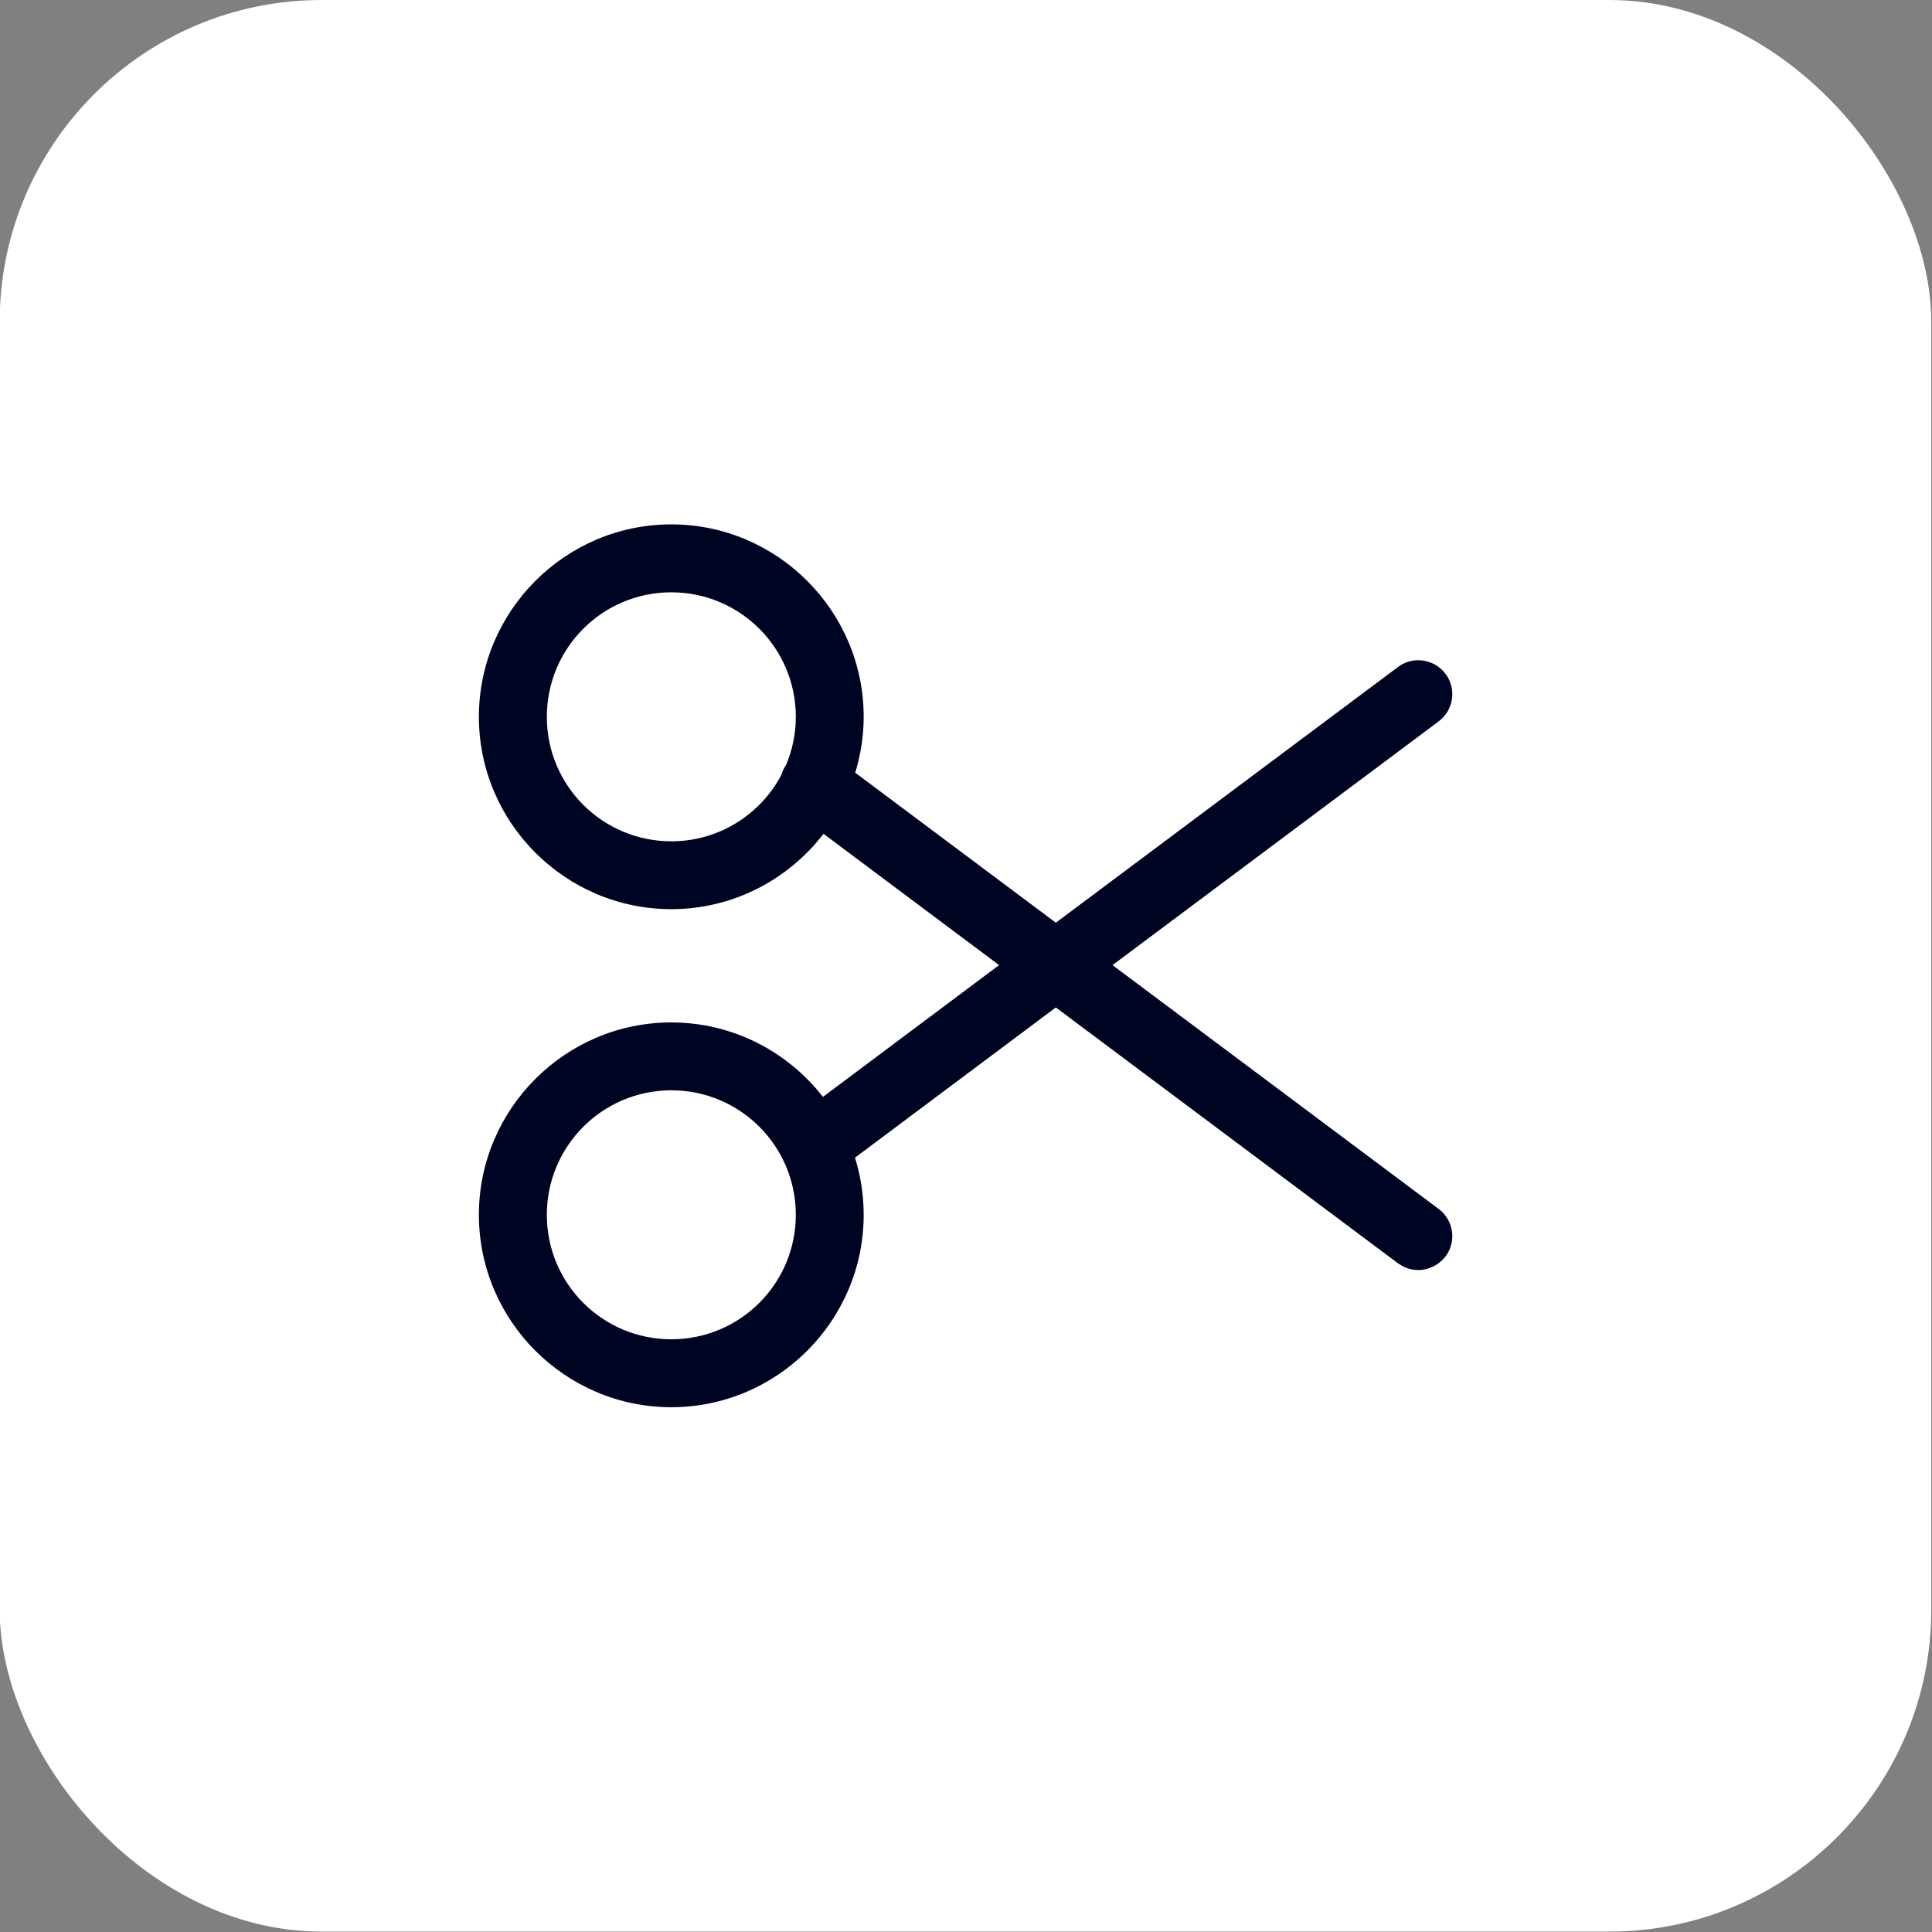
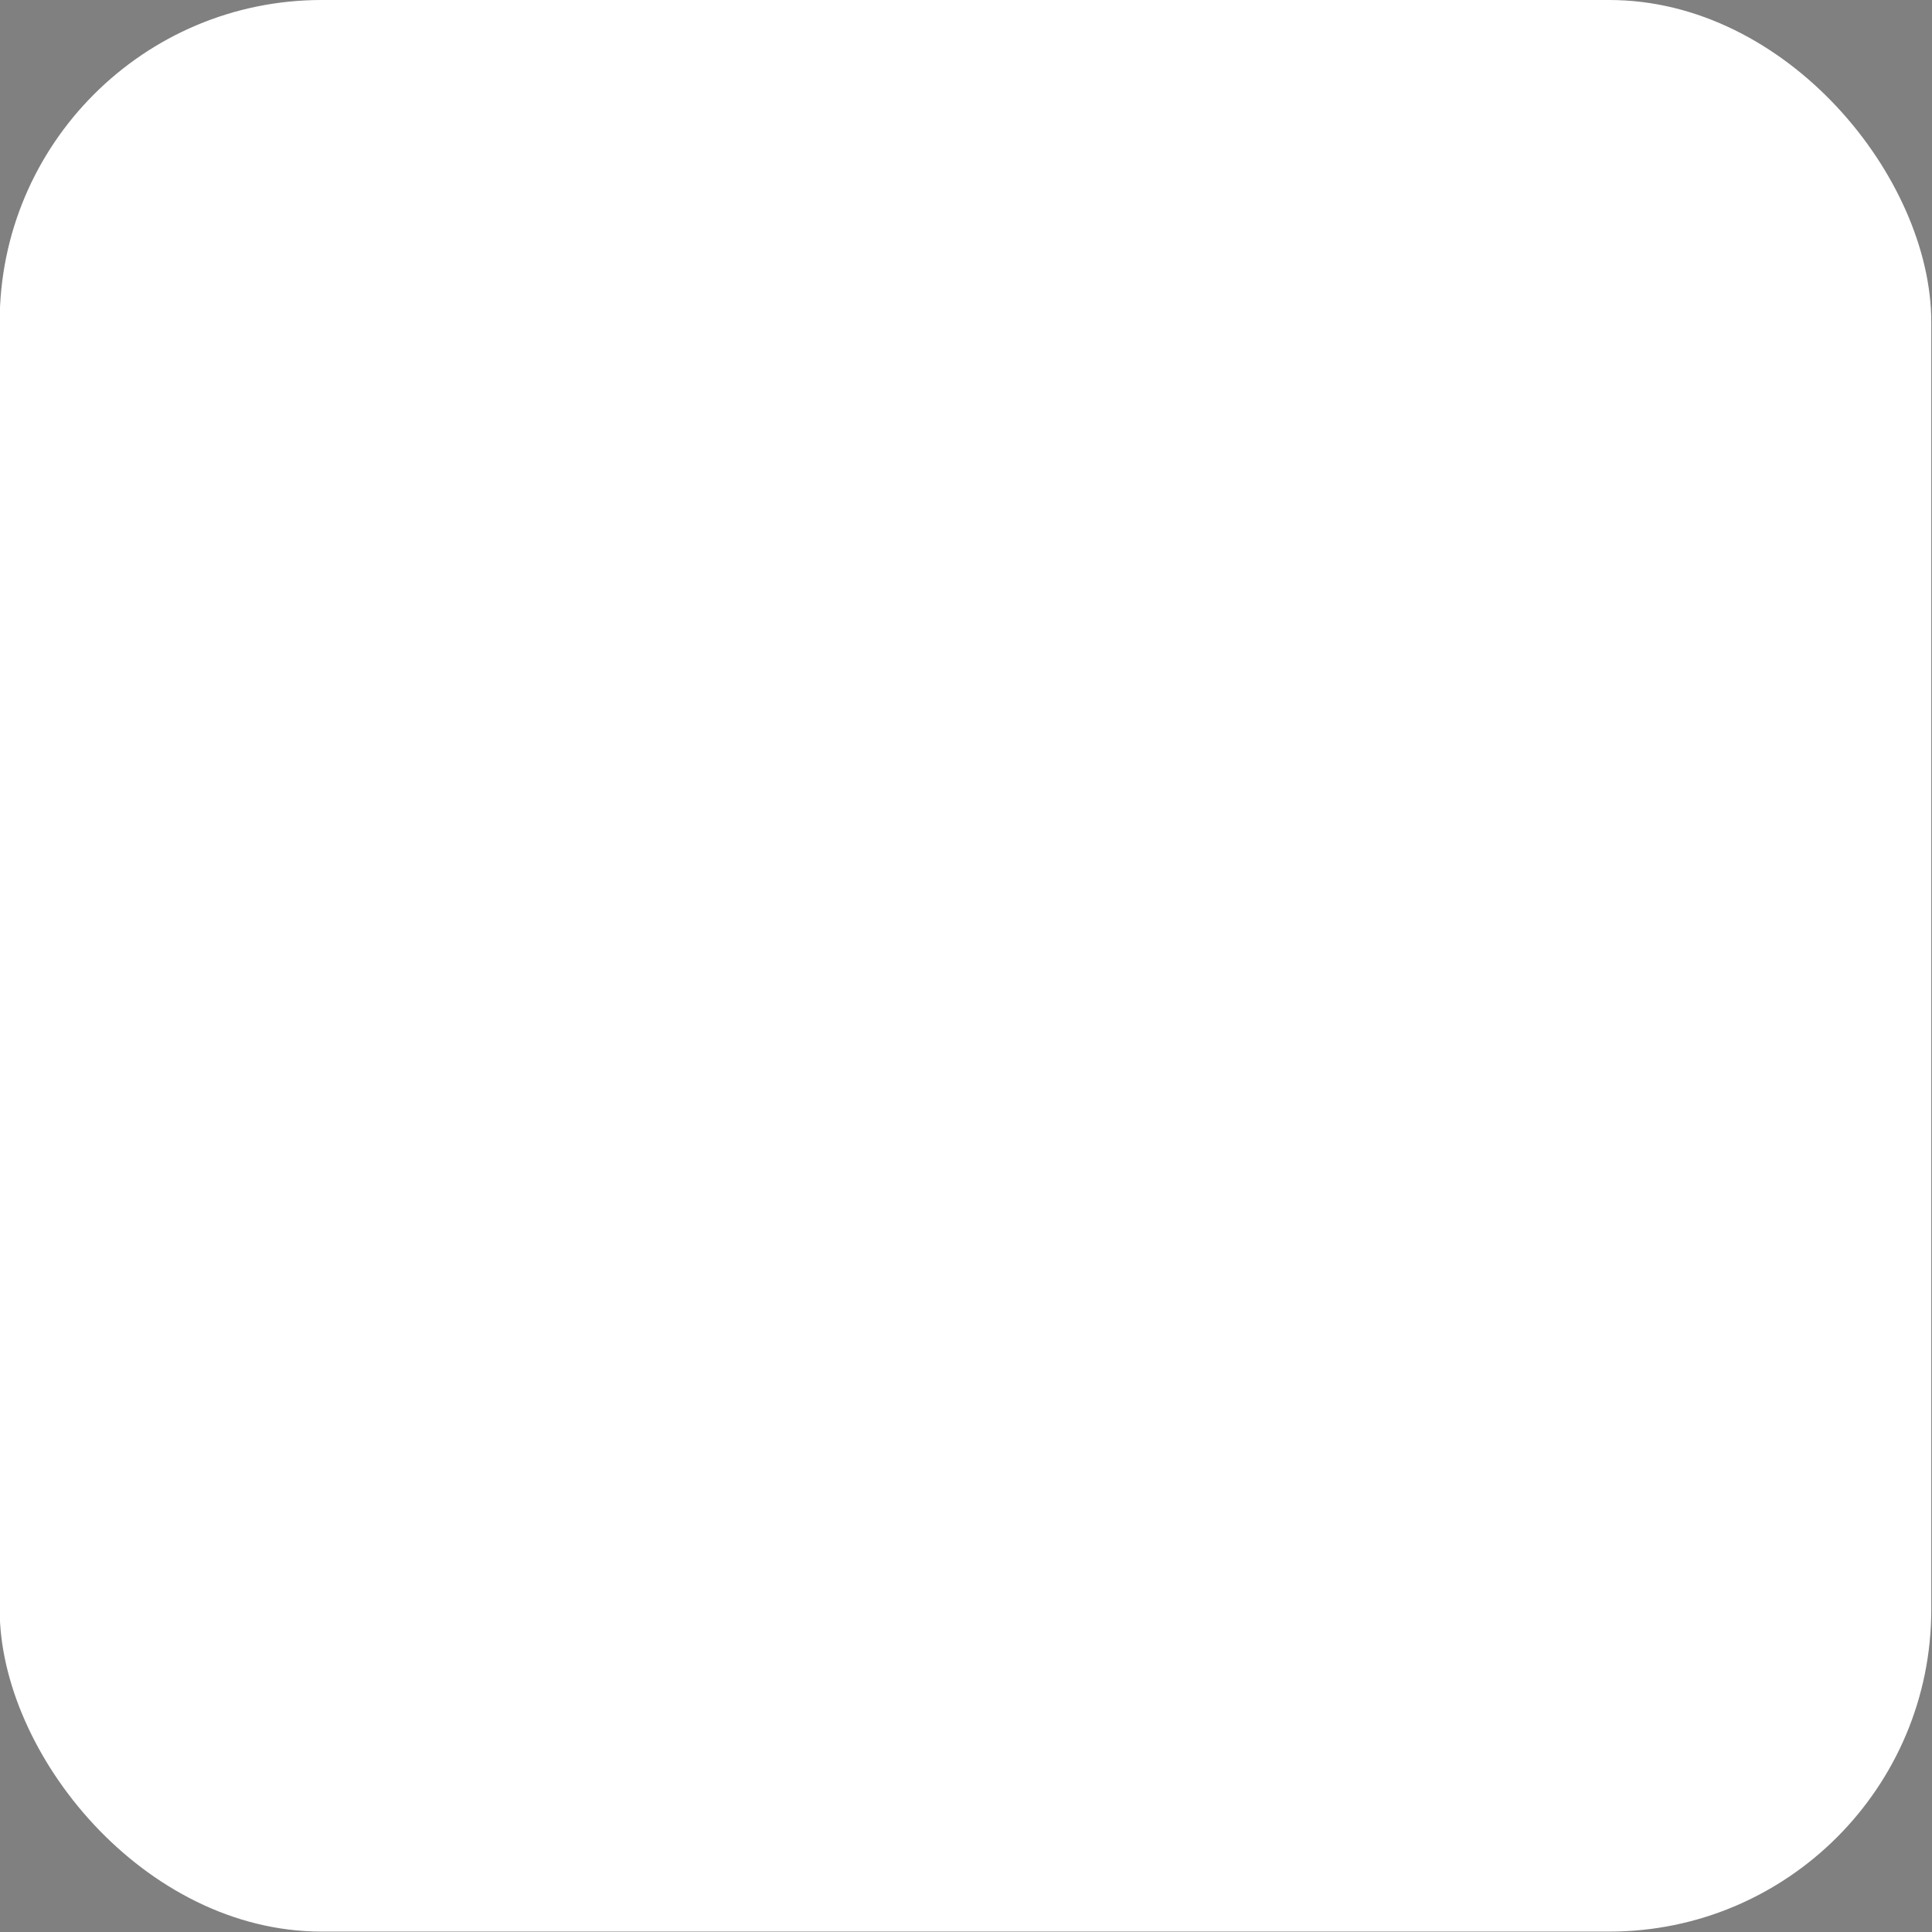
<svg xmlns="http://www.w3.org/2000/svg" width="24" height="24" viewBox="0 0 24 24" fill="none">
  <rect x="0" y="0" width="24" height="24" fill="#808080" stroke="none" />
  <rect x="-0.004" width="23.995" height="23.995" rx="4" fill="white" />
  <g clip-path="url(#clip0_3759_49170)">
-     <path d="M8.339 6.514C9.655 6.514 10.729 7.589 10.729 8.905C10.729 9.146 10.691 9.379 10.624 9.599L13.116 11.462L17.366 8.286C17.552 8.145 17.817 8.185 17.957 8.371C18.097 8.556 18.058 8.821 17.872 8.961L13.82 11.989L17.872 15.018C18.058 15.159 18.097 15.422 17.957 15.608C17.873 15.715 17.748 15.777 17.619 15.777C17.529 15.777 17.445 15.749 17.366 15.693L13.116 12.515L10.621 14.381C10.691 14.606 10.729 14.844 10.729 15.091C10.729 16.407 9.655 17.481 8.339 17.481C7.023 17.481 5.949 16.407 5.949 15.091C5.949 13.775 7.023 12.701 8.339 12.701C9.103 12.701 9.785 13.064 10.223 13.626L12.411 11.989L10.23 10.358C9.793 10.926 9.108 11.294 8.339 11.294C7.023 11.294 5.949 10.22 5.949 8.905C5.949 7.589 7.023 6.514 8.339 6.514ZM8.339 13.544C7.484 13.545 6.793 14.237 6.793 15.091C6.793 15.946 7.484 16.637 8.339 16.637C9.194 16.637 9.885 15.946 9.886 15.091C9.886 14.236 9.194 13.544 8.339 13.544ZM8.339 7.358C7.484 7.358 6.793 8.05 6.793 8.905C6.793 9.759 7.484 10.45 8.339 10.451C8.933 10.451 9.448 10.116 9.707 9.625C9.719 9.582 9.738 9.541 9.765 9.503C9.842 9.319 9.886 9.117 9.886 8.905C9.886 8.05 9.194 7.358 8.339 7.358Z" fill="#000423" />
+     <path d="M8.339 6.514C9.655 6.514 10.729 7.589 10.729 8.905C10.729 9.146 10.691 9.379 10.624 9.599L13.116 11.462L17.366 8.286C17.552 8.145 17.817 8.185 17.957 8.371C18.097 8.556 18.058 8.821 17.872 8.961L13.82 11.989L17.872 15.018C18.058 15.159 18.097 15.422 17.957 15.608C17.873 15.715 17.748 15.777 17.619 15.777C17.529 15.777 17.445 15.749 17.366 15.693L13.116 12.515L10.621 14.381C10.691 14.606 10.729 14.844 10.729 15.091C10.729 16.407 9.655 17.481 8.339 17.481C7.023 17.481 5.949 16.407 5.949 15.091C5.949 13.775 7.023 12.701 8.339 12.701C9.103 12.701 9.785 13.064 10.223 13.626L12.411 11.989L10.23 10.358C9.793 10.926 9.108 11.294 8.339 11.294C7.023 11.294 5.949 10.22 5.949 8.905C5.949 7.589 7.023 6.514 8.339 6.514ZM8.339 13.544C7.484 13.545 6.793 14.237 6.793 15.091C6.793 15.946 7.484 16.637 8.339 16.637C9.194 16.637 9.885 15.946 9.886 15.091C9.886 14.236 9.194 13.544 8.339 13.544ZM8.339 7.358C7.484 7.358 6.793 8.05 6.793 8.905C6.793 9.759 7.484 10.45 8.339 10.451C8.933 10.451 9.448 10.116 9.707 9.625C9.842 9.319 9.886 9.117 9.886 8.905C9.886 8.05 9.194 7.358 8.339 7.358Z" fill="#000423" />
  </g>
  <defs>
    <clipPath id="clip0_3759_49170">
-       <rect width="13.497" height="13.497" fill="white" transform="translate(5.246 5.249)" />
-     </clipPath>
+       </clipPath>
  </defs>
</svg>